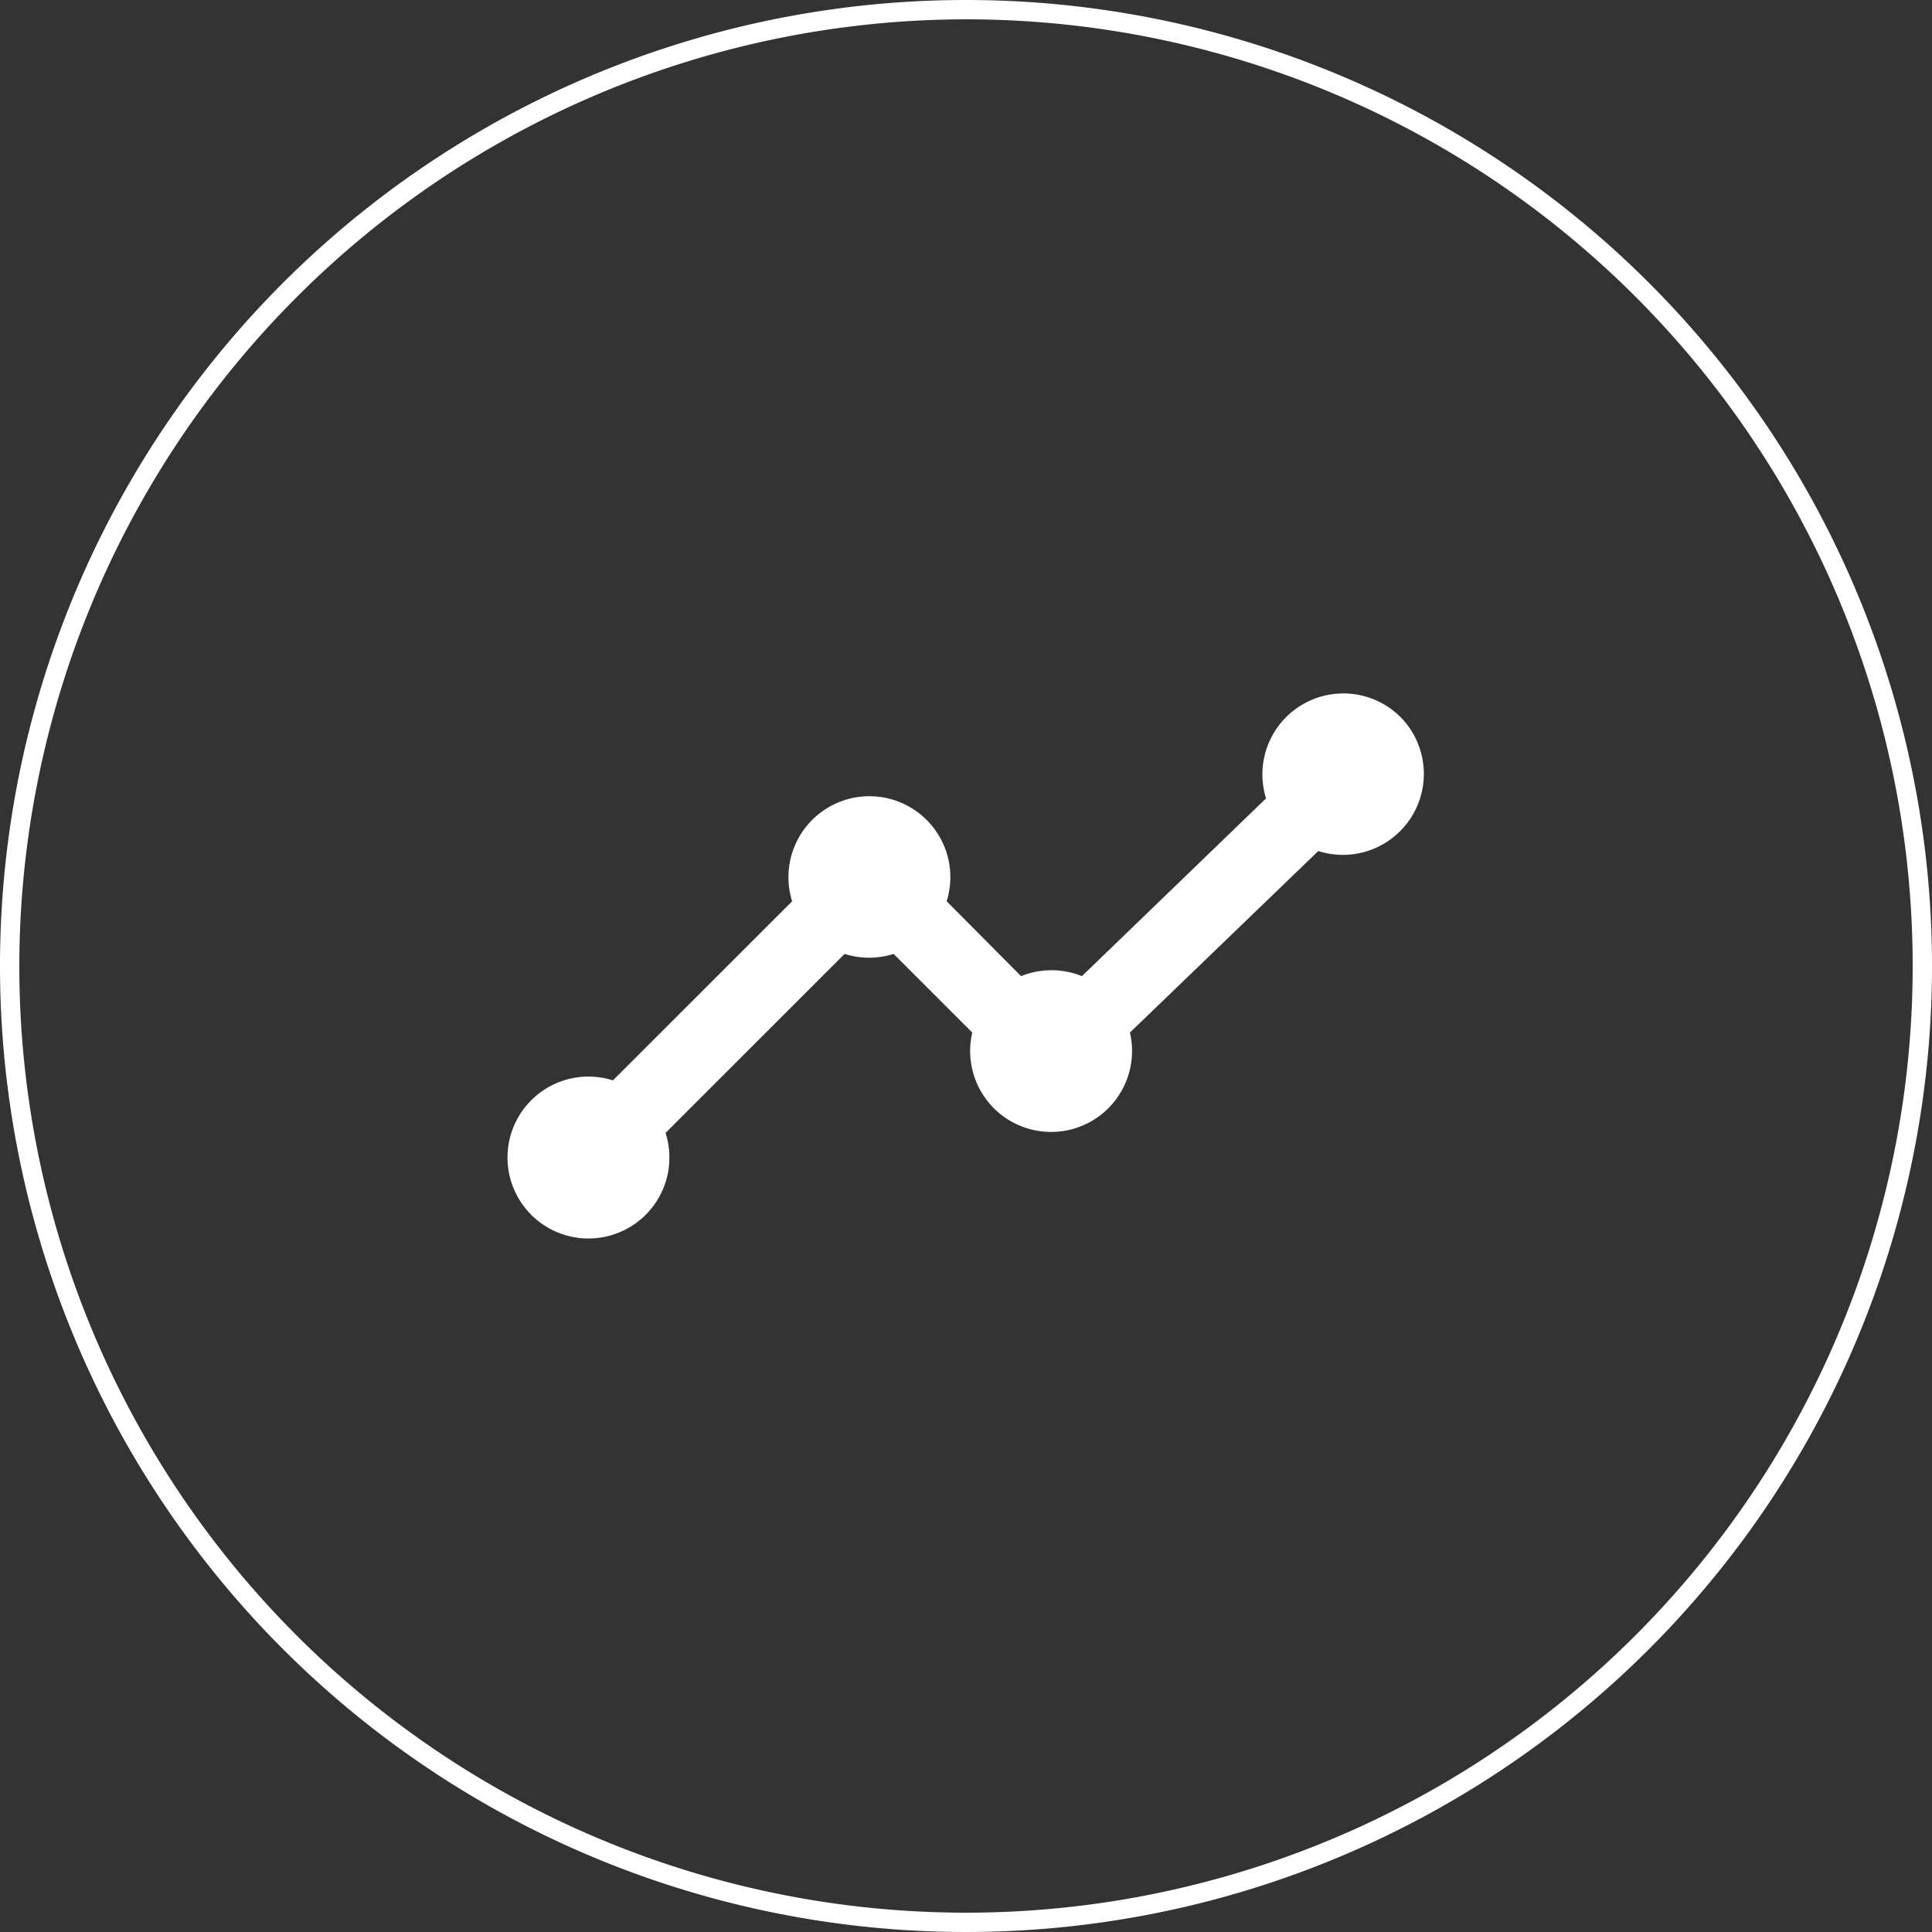
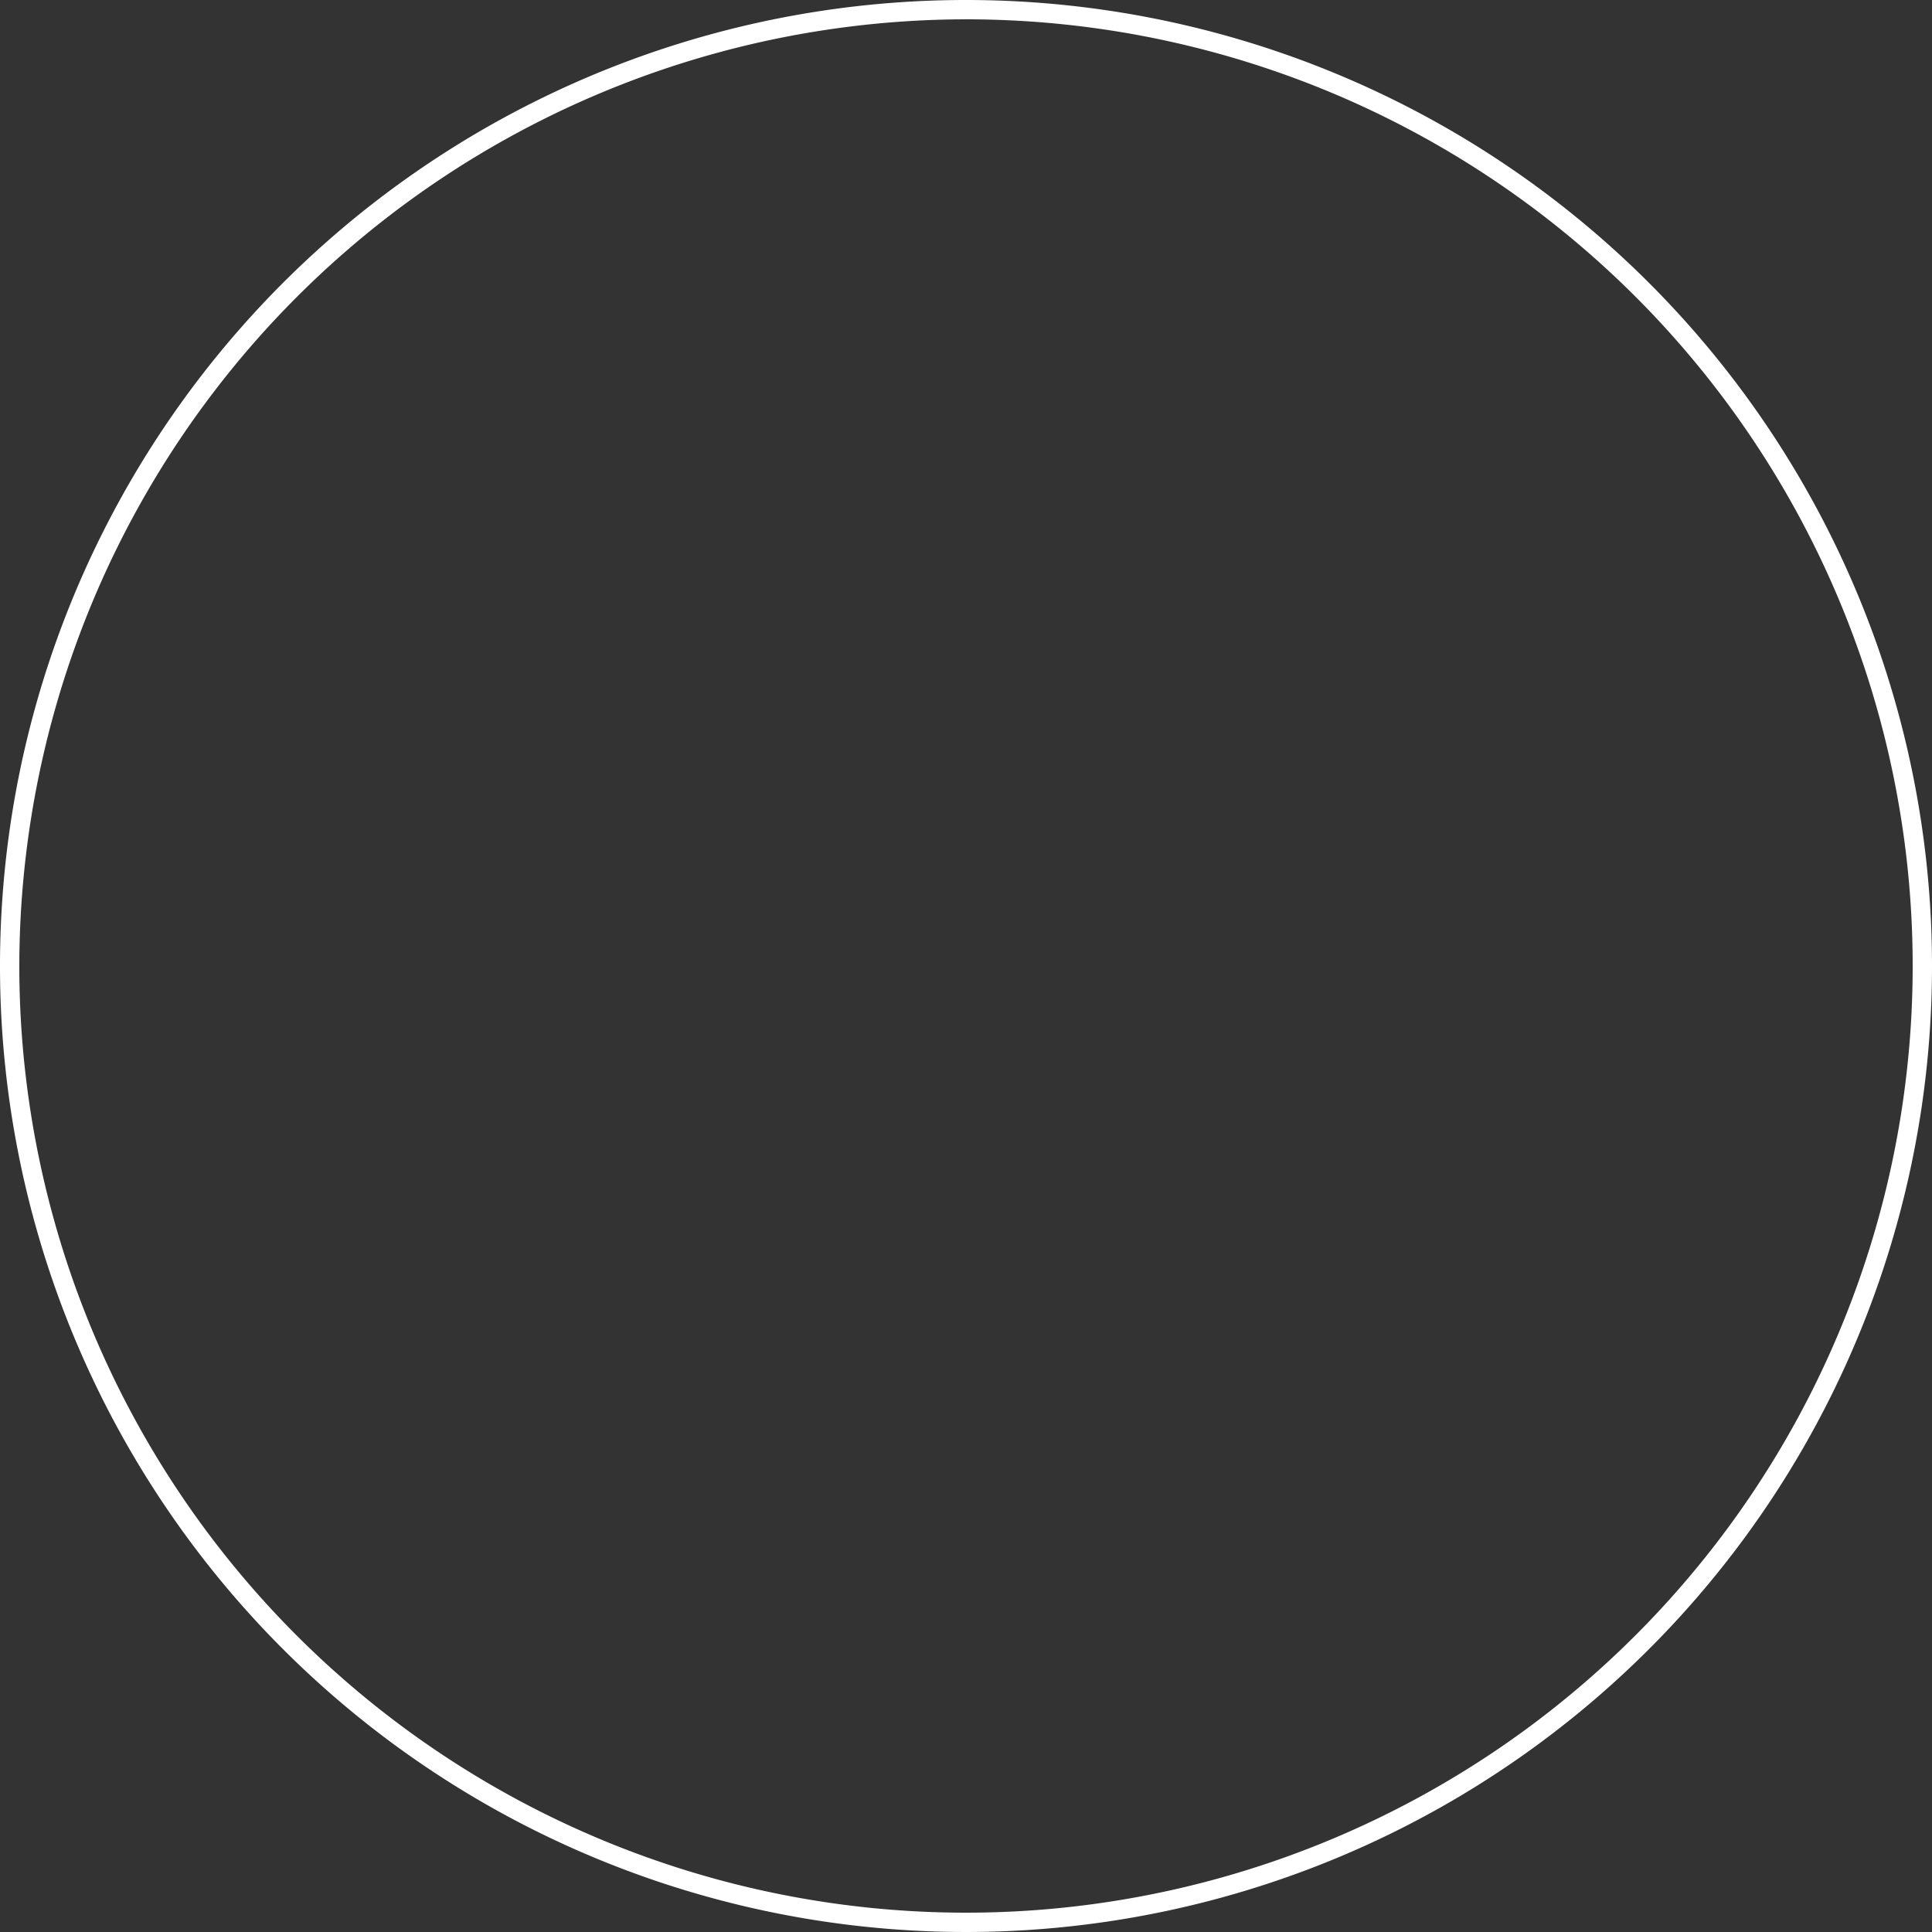
<svg xmlns="http://www.w3.org/2000/svg" id="Layer_1" data-name="Layer 1" viewBox="0 0 200 200">
  <rect x="0" y="0" width="200" height="200" fill="#333333" stroke="none" />
  <defs>
    <style>.cls-1{fill:#fff;}</style>
  </defs>
  <title>WEB ICONS</title>
  <path class="cls-1" d="M100,2A98,98,0,1,1,2,100,98.11,98.11,0,0,1,100,2m0-2A100,100,0,1,0,200,100,100,100,0,0,0,100,0Z" />
-   <path class="cls-1" d="M145,74.25a8.38,8.38,0,0,0-13.94,8.4L112,101.05a8.42,8.42,0,0,0-6.3,0L98,93.3a8.38,8.38,0,1,0-16,0L63.45,111.84a8.38,8.38,0,1,0,5.45,5.44L87.43,98.75a8.47,8.47,0,0,0,5.08,0l8.14,8.14a8.38,8.38,0,1,0,16.32,0l19.5-18.79A8.38,8.38,0,0,0,145,74.25Z" />
</svg>